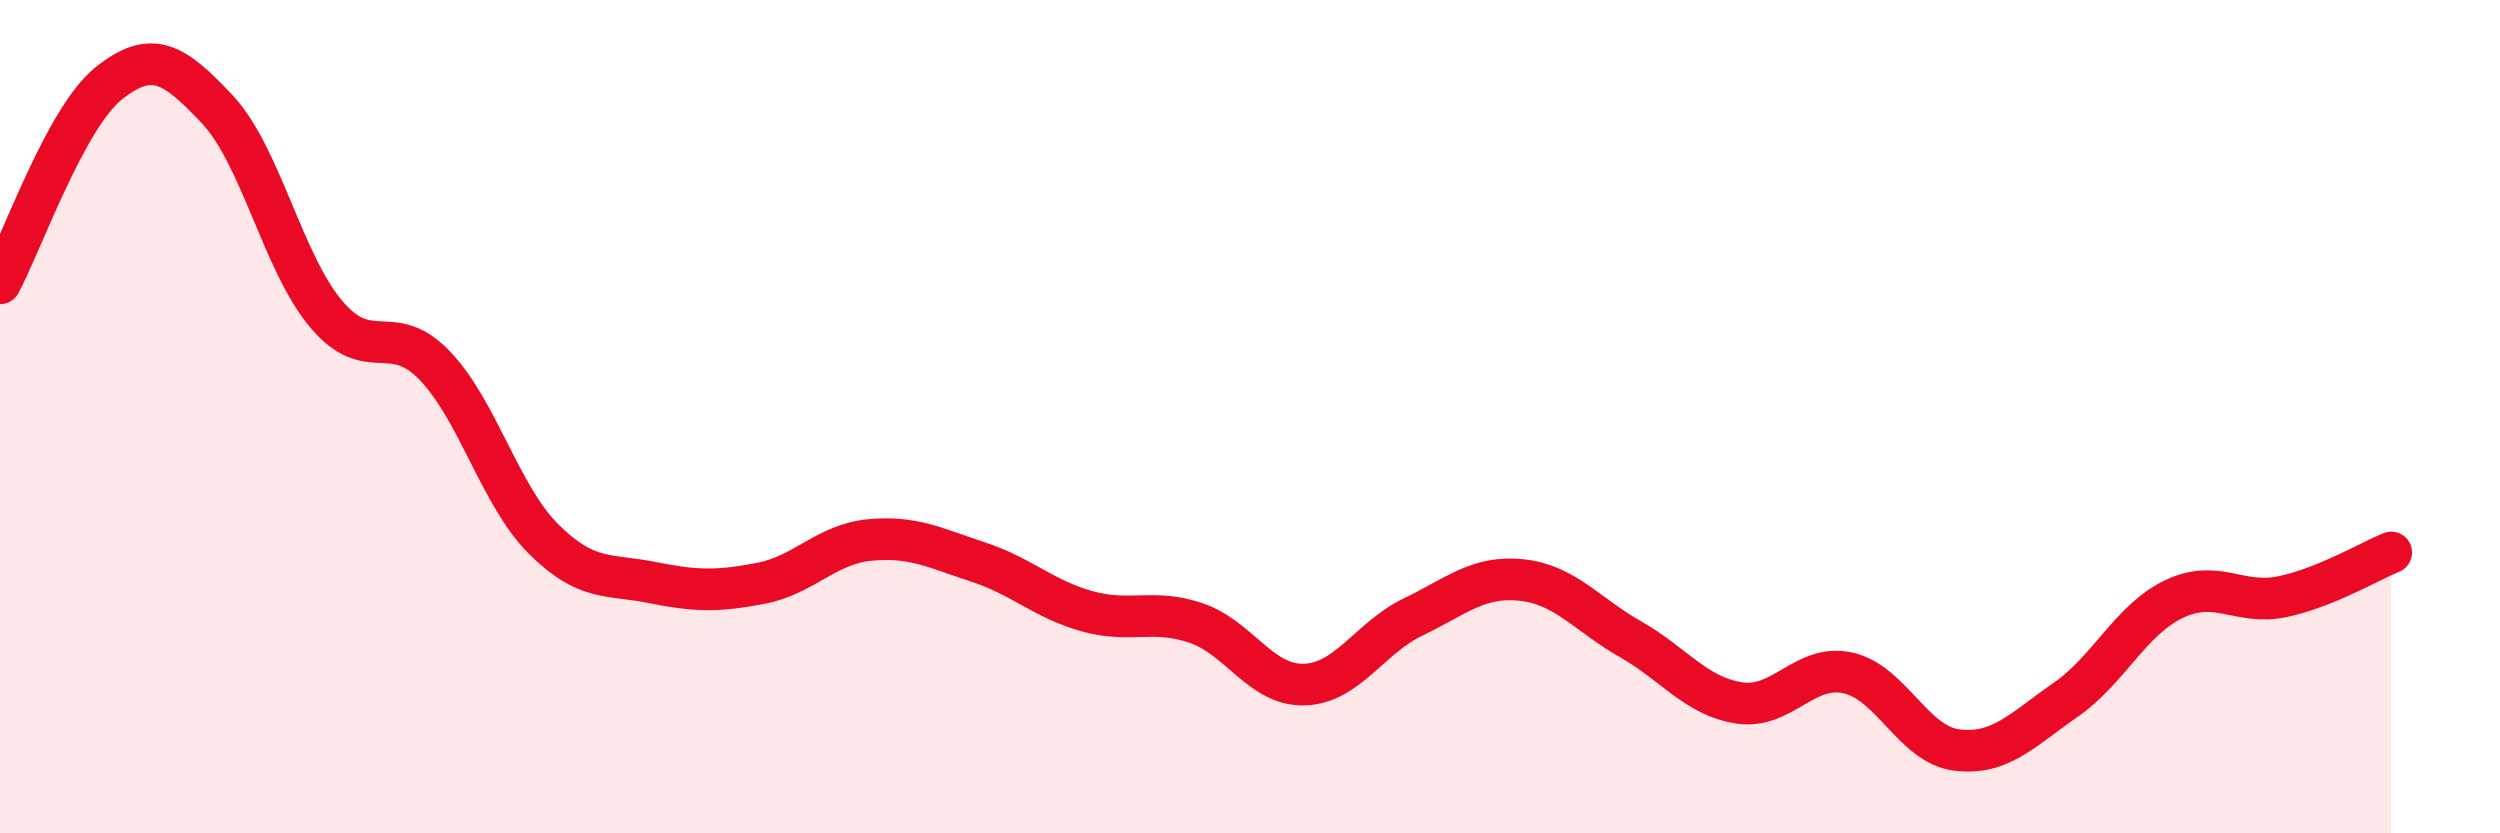
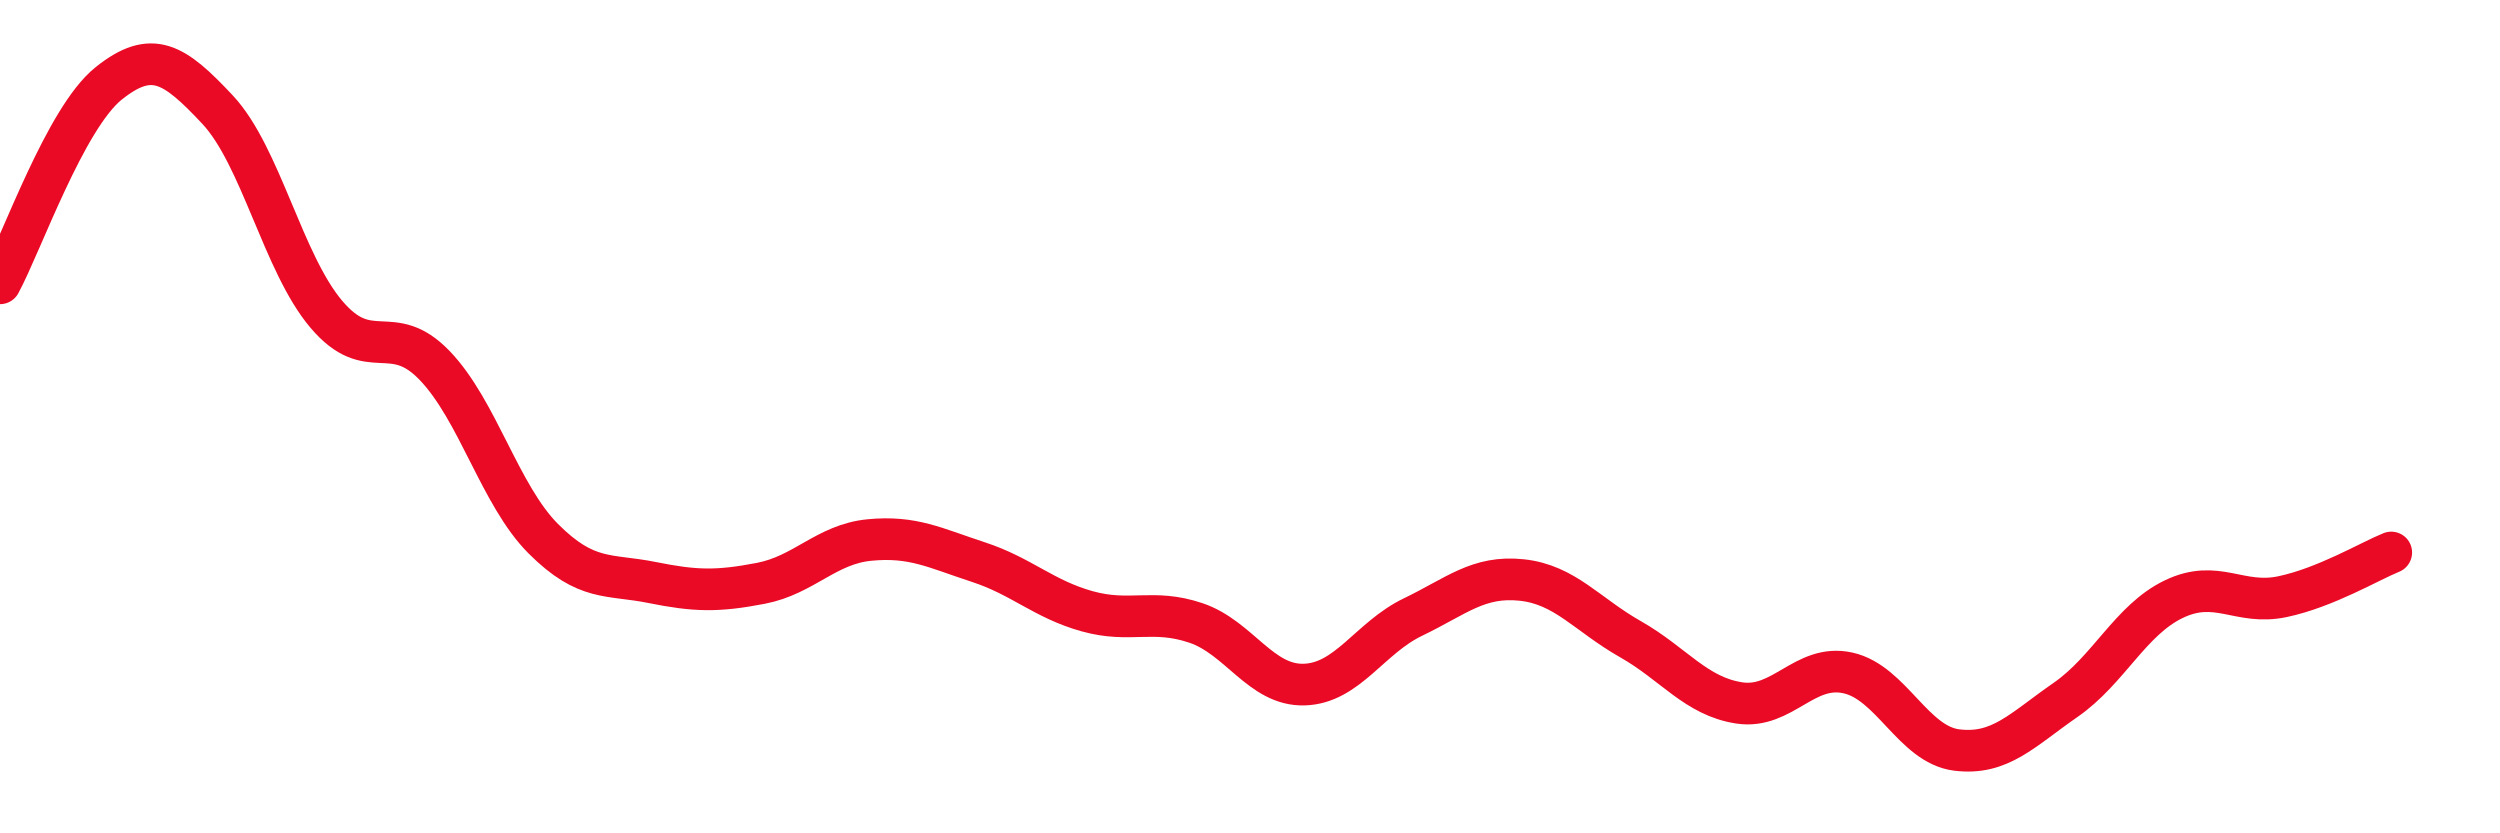
<svg xmlns="http://www.w3.org/2000/svg" width="60" height="20" viewBox="0 0 60 20">
-   <path d="M 0,6.8 C 0.52,5.84 1.57,2.83 2.61,2 C 3.65,1.17 4.18,1.52 5.22,2.63 C 6.26,3.74 6.79,6.31 7.83,7.54 C 8.87,8.77 9.39,7.69 10.43,8.77 C 11.47,9.85 12,11.89 13.04,12.93 C 14.08,13.97 14.61,13.77 15.65,13.98 C 16.69,14.19 17.22,14.2 18.26,14 C 19.3,13.8 19.83,13.06 20.87,12.96 C 21.91,12.86 22.44,13.15 23.48,13.49 C 24.52,13.83 25.05,14.38 26.09,14.67 C 27.13,14.96 27.66,14.6 28.7,14.95 C 29.74,15.3 30.26,16.46 31.3,16.43 C 32.34,16.4 32.87,15.31 33.91,14.81 C 34.95,14.31 35.48,13.81 36.52,13.92 C 37.56,14.03 38.09,14.75 39.13,15.34 C 40.17,15.93 40.7,16.71 41.74,16.87 C 42.78,17.03 43.31,15.92 44.35,16.15 C 45.39,16.38 45.92,17.87 46.96,18 C 48,18.13 48.53,17.52 49.57,16.8 C 50.61,16.08 51.13,14.88 52.17,14.38 C 53.21,13.88 53.74,14.54 54.78,14.32 C 55.82,14.1 56.87,13.47 57.39,13.26L57.39 20L0 20Z" fill="#EB0A25" opacity="0.1" stroke-linecap="round" stroke-linejoin="round" />
  <path d="M 0,6.8 C 0.52,5.84 1.57,2.83 2.61,2 C 3.65,1.17 4.18,1.52 5.22,2.63 C 6.26,3.74 6.79,6.31 7.83,7.54 C 8.87,8.77 9.39,7.69 10.43,8.77 C 11.47,9.85 12,11.89 13.04,12.93 C 14.08,13.97 14.61,13.77 15.65,13.98 C 16.69,14.19 17.22,14.2 18.26,14 C 19.3,13.8 19.83,13.06 20.87,12.96 C 21.91,12.86 22.44,13.15 23.48,13.49 C 24.52,13.83 25.05,14.38 26.09,14.67 C 27.13,14.96 27.66,14.6 28.7,14.95 C 29.74,15.3 30.26,16.46 31.3,16.43 C 32.34,16.4 32.87,15.31 33.91,14.81 C 34.95,14.31 35.48,13.81 36.52,13.92 C 37.56,14.03 38.09,14.75 39.13,15.34 C 40.17,15.93 40.7,16.71 41.74,16.87 C 42.78,17.03 43.31,15.92 44.35,16.15 C 45.39,16.38 45.92,17.87 46.96,18 C 48,18.13 48.53,17.52 49.57,16.8 C 50.61,16.08 51.13,14.88 52.17,14.38 C 53.21,13.88 53.74,14.54 54.78,14.32 C 55.82,14.1 56.87,13.47 57.39,13.26" stroke="#EB0A25" stroke-width="1" fill="none" stroke-linecap="round" stroke-linejoin="round" />
</svg>